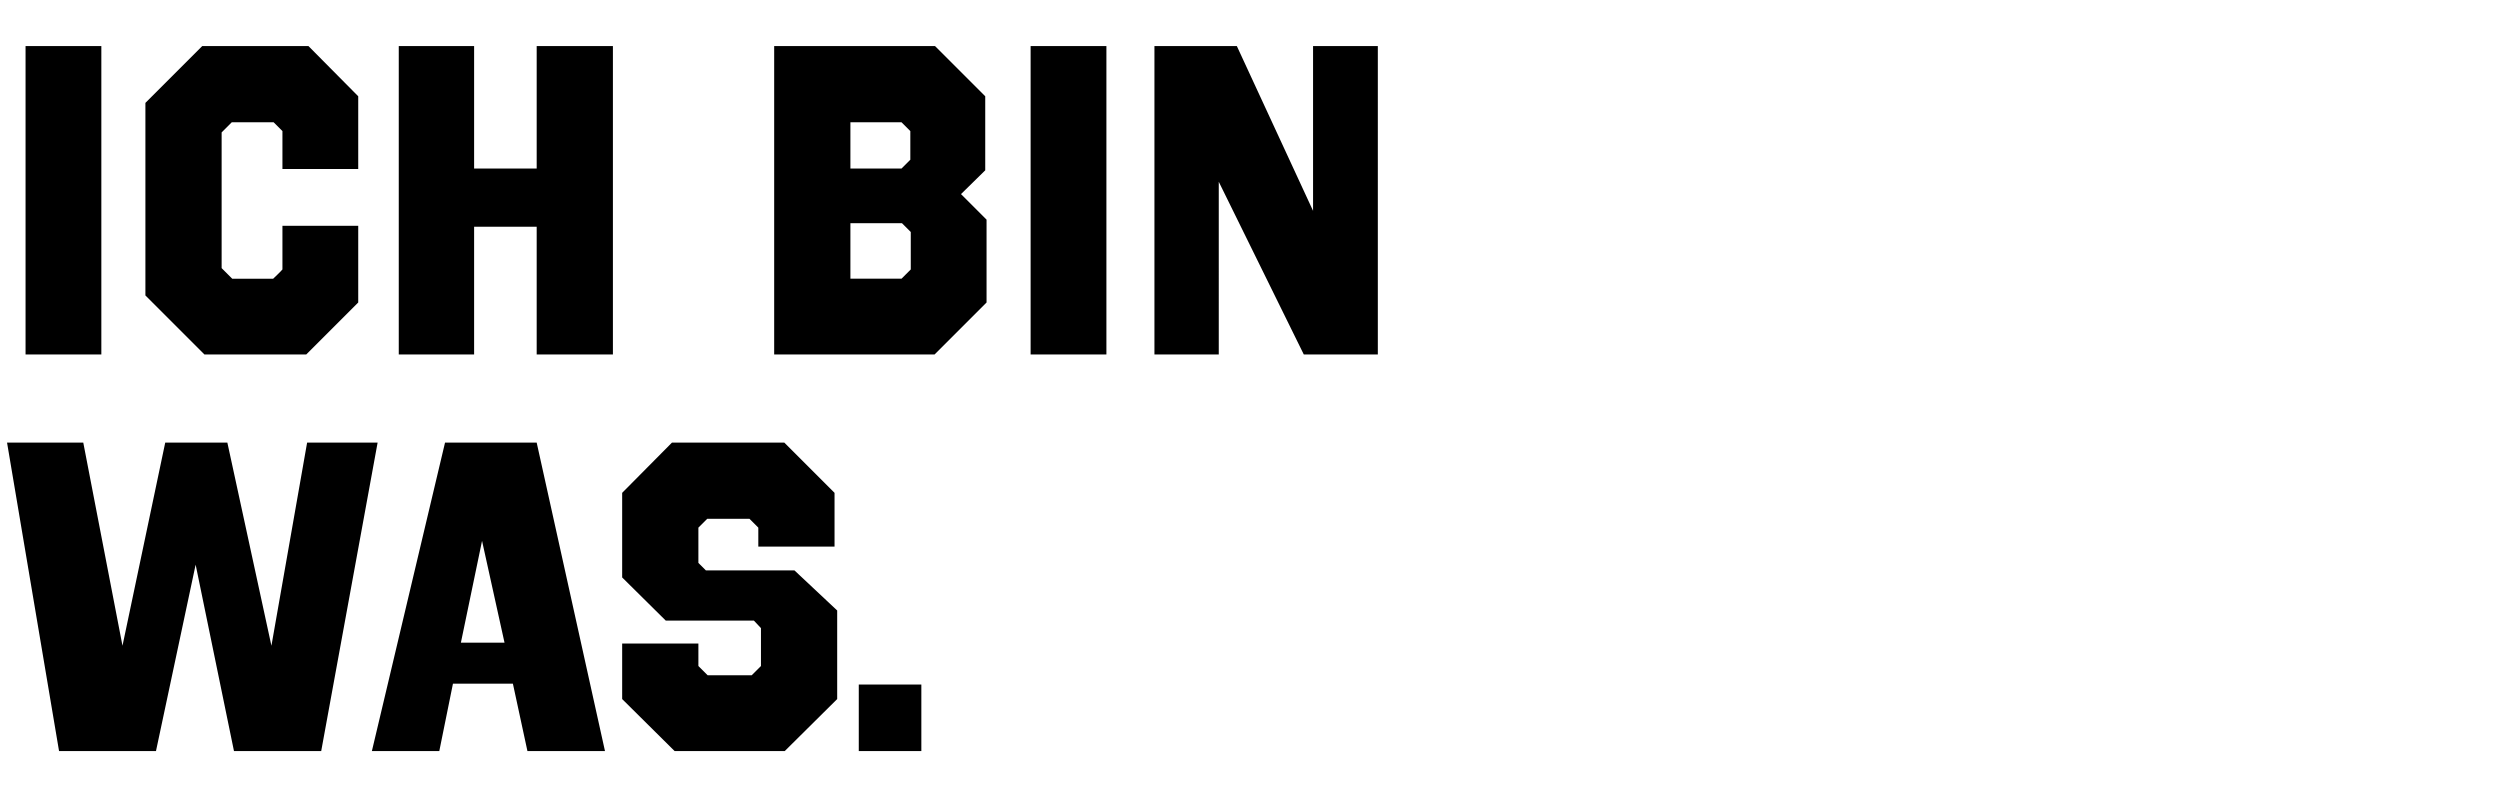
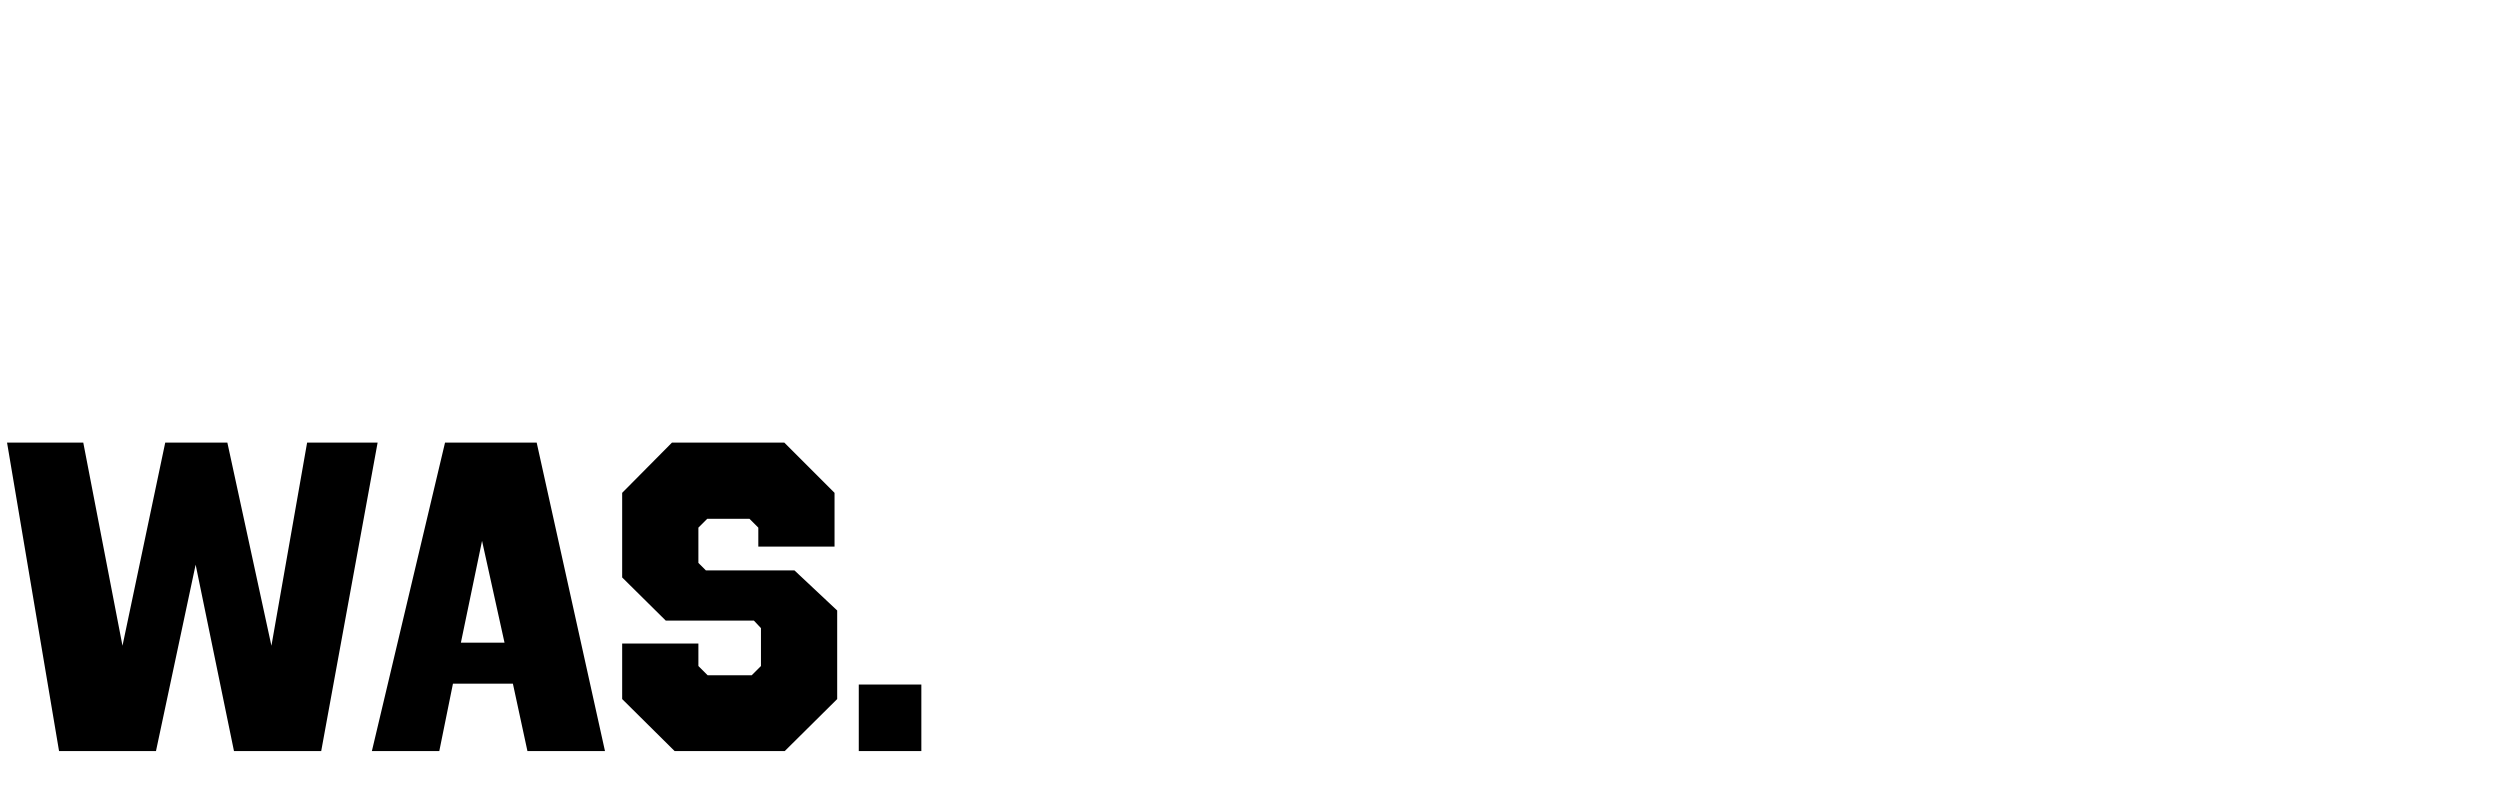
<svg xmlns="http://www.w3.org/2000/svg" width="266.667" height="85" viewBox="0 0 266.667 85">
-   <path d="M10.81 4.912H2.726v32.9h8.084zM32.9 4.912H21.573l-6.063 6.063v20.539l6.298 6.298h10.857l5.546-5.546v-8.178h-8.084v4.653c-.235.282-.752.752-.987.987h-4.371L23.641 28.6V14.124l1.081-1.081h4.465l.94.94v4.042h8.084V10.27zM65.377 4.912h-8.131v13.066h-6.674V4.912h-8.037v32.9h8.037v-13.63h6.674v13.63h8.131zM105.092 10.27l-5.358-5.358H82.579v32.9h17.108l5.546-5.546V23.43l-2.726-2.726 2.585-2.538zm-8.883 13.536l.94.94v3.995l-.987.987H90.71v-5.922zm-.047-10.763l.94.94v3.055l-.94.94H90.71v-4.935zM118.017 4.912h-8.084v32.9h8.084zM146.969 4.912h-6.909V22.49l-8.131-17.578h-8.789v32.9h6.862V19.388l9.071 18.424h7.896z" />
  <g>
    <path d="M40.279 47.212h-7.52l-3.807 21.667-4.7-21.667h-6.627l-4.559 21.667-4.183-21.667H.752l5.546 32.9h10.34l4.23-19.881 4.089 19.88h9.306zM57.246 47.212H47.47l-7.802 32.9h7.191l1.457-7.191h6.392l1.551 7.19h8.272zm-5.828 10.48l2.397 10.858h-4.653zM89.018 52.57l-5.358-5.358H71.675l-5.311 5.358v9.024l4.653 4.606h9.4l.752.799v4.042l-.987.987h-4.7l-.987-.987v-2.397h-8.131v5.922l5.593 5.546h11.75l5.593-5.546v-9.447l-4.559-4.277h-9.447l-.799-.8v-3.76l.94-.94h4.512l.94.94v2.022h8.131zM98.277 73.015h-6.674v7.097h6.674z" />
  </g>
</svg>